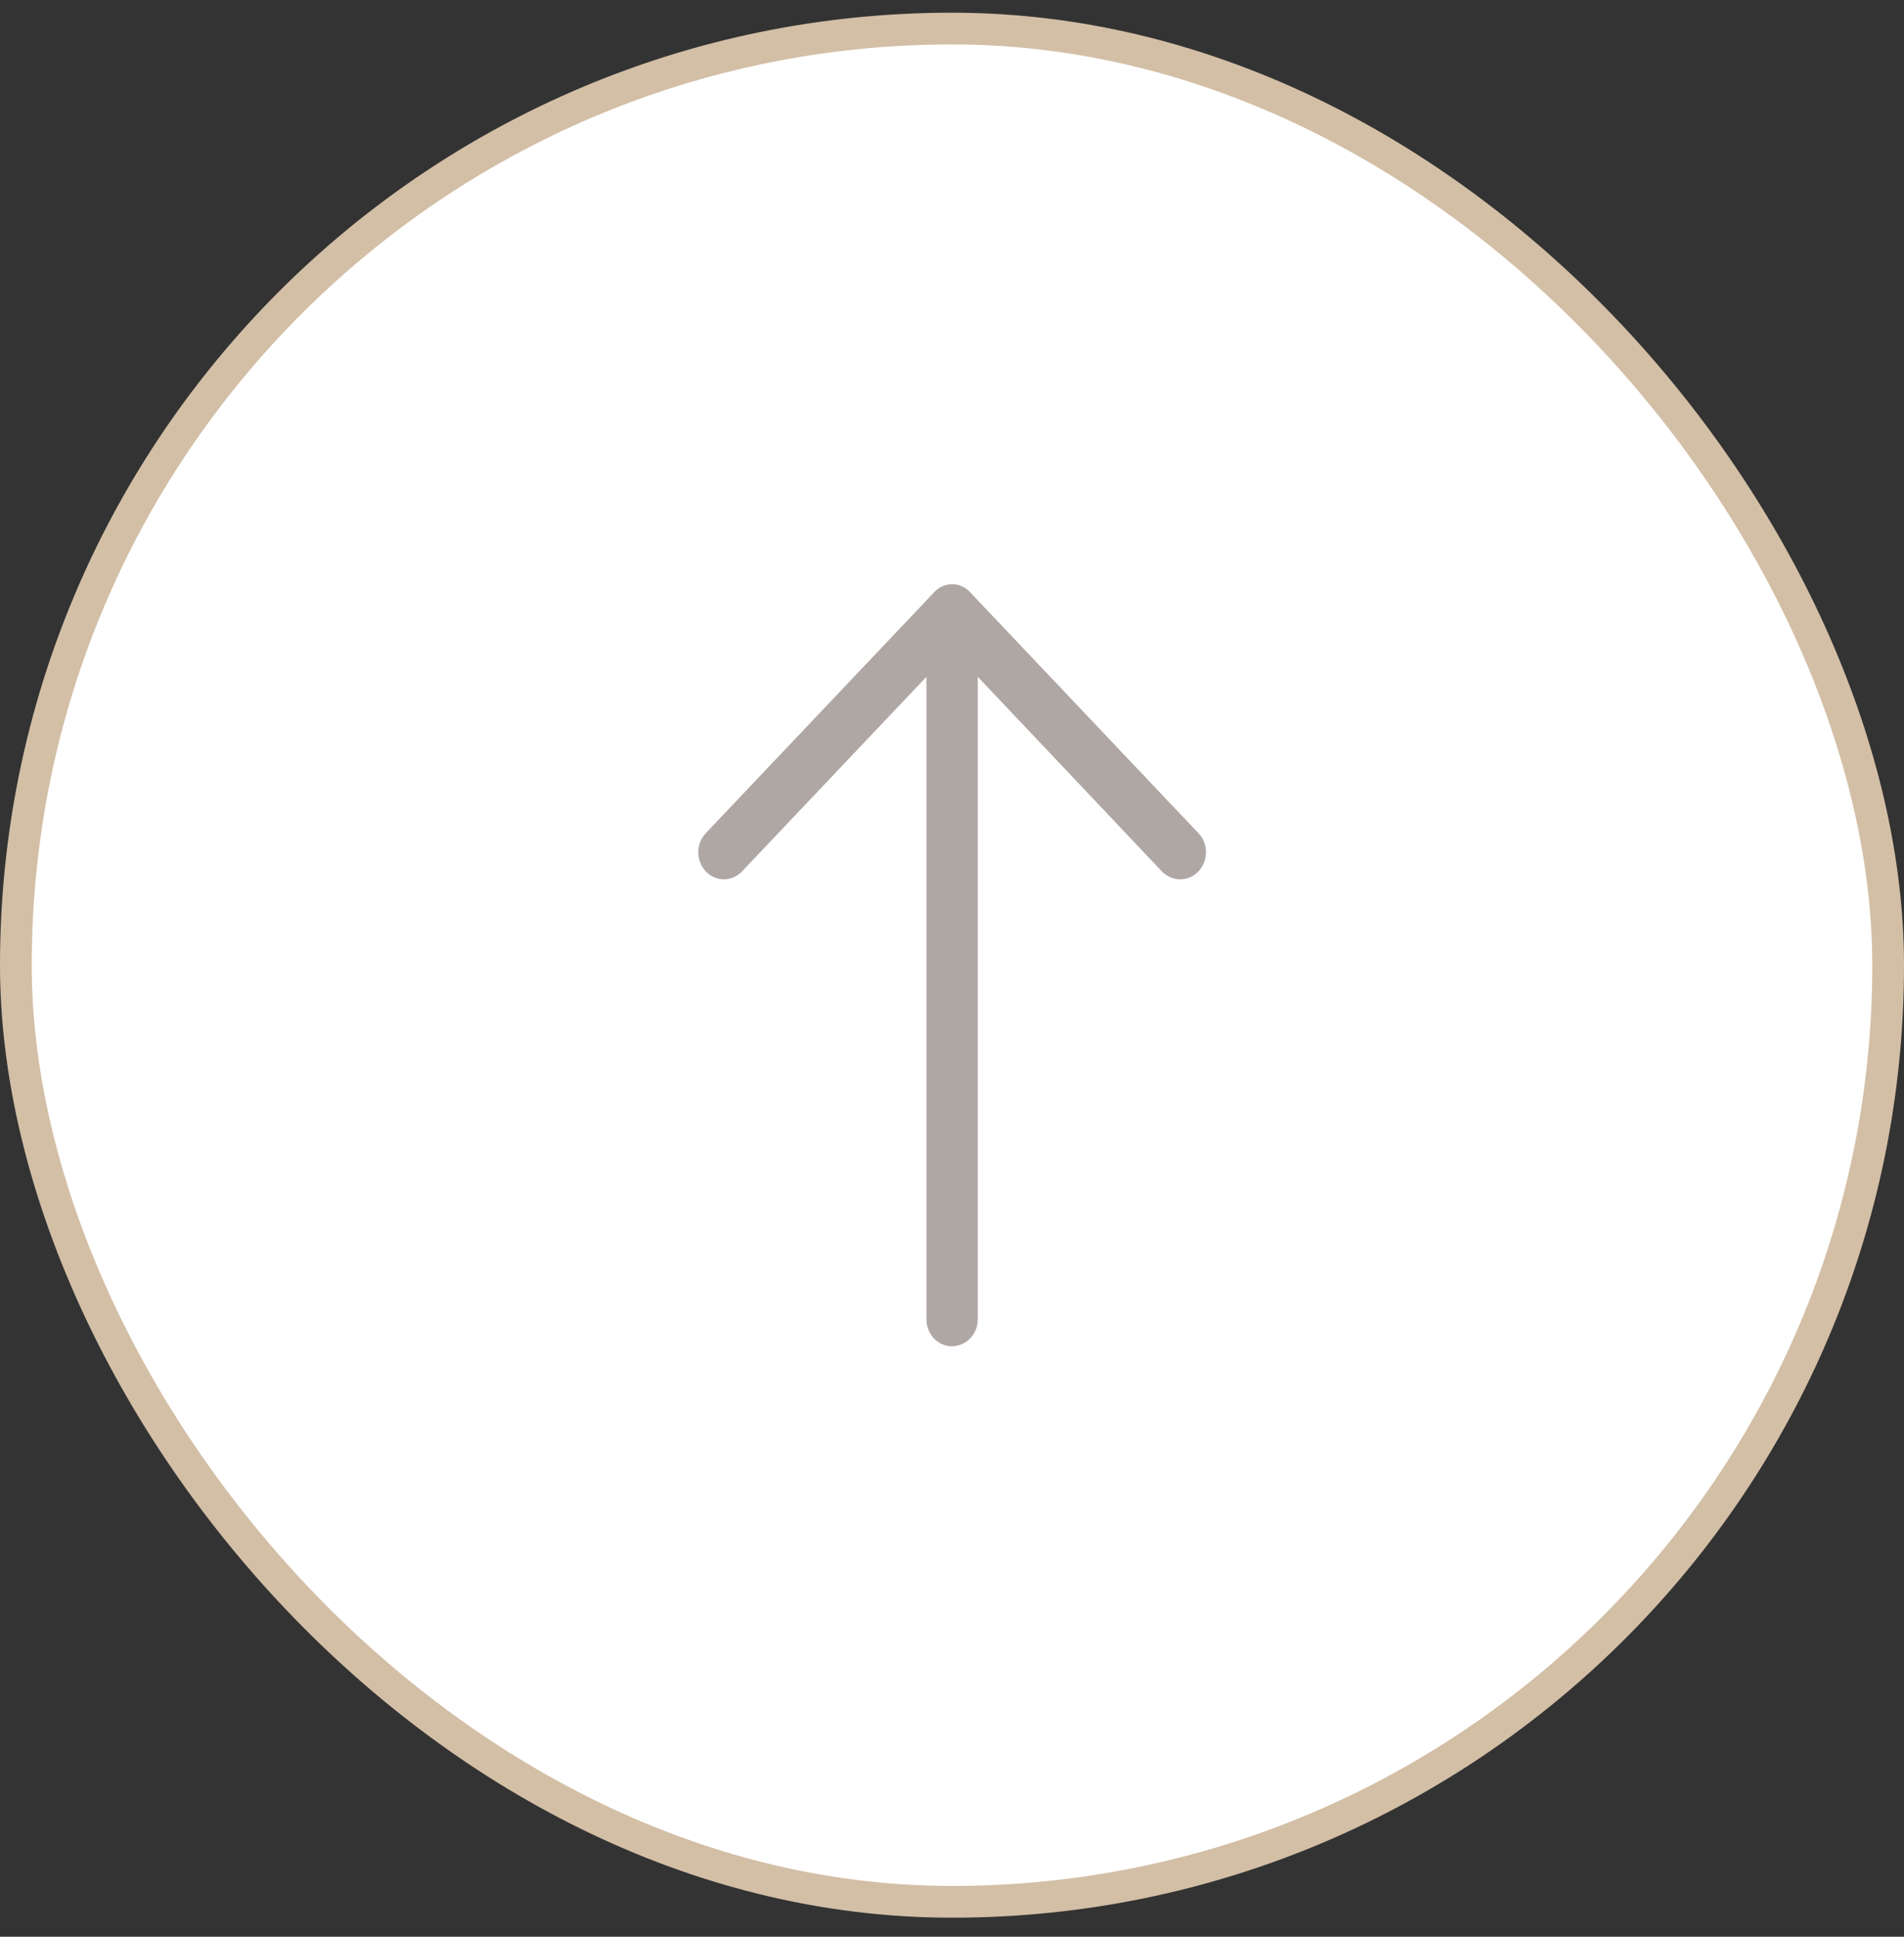
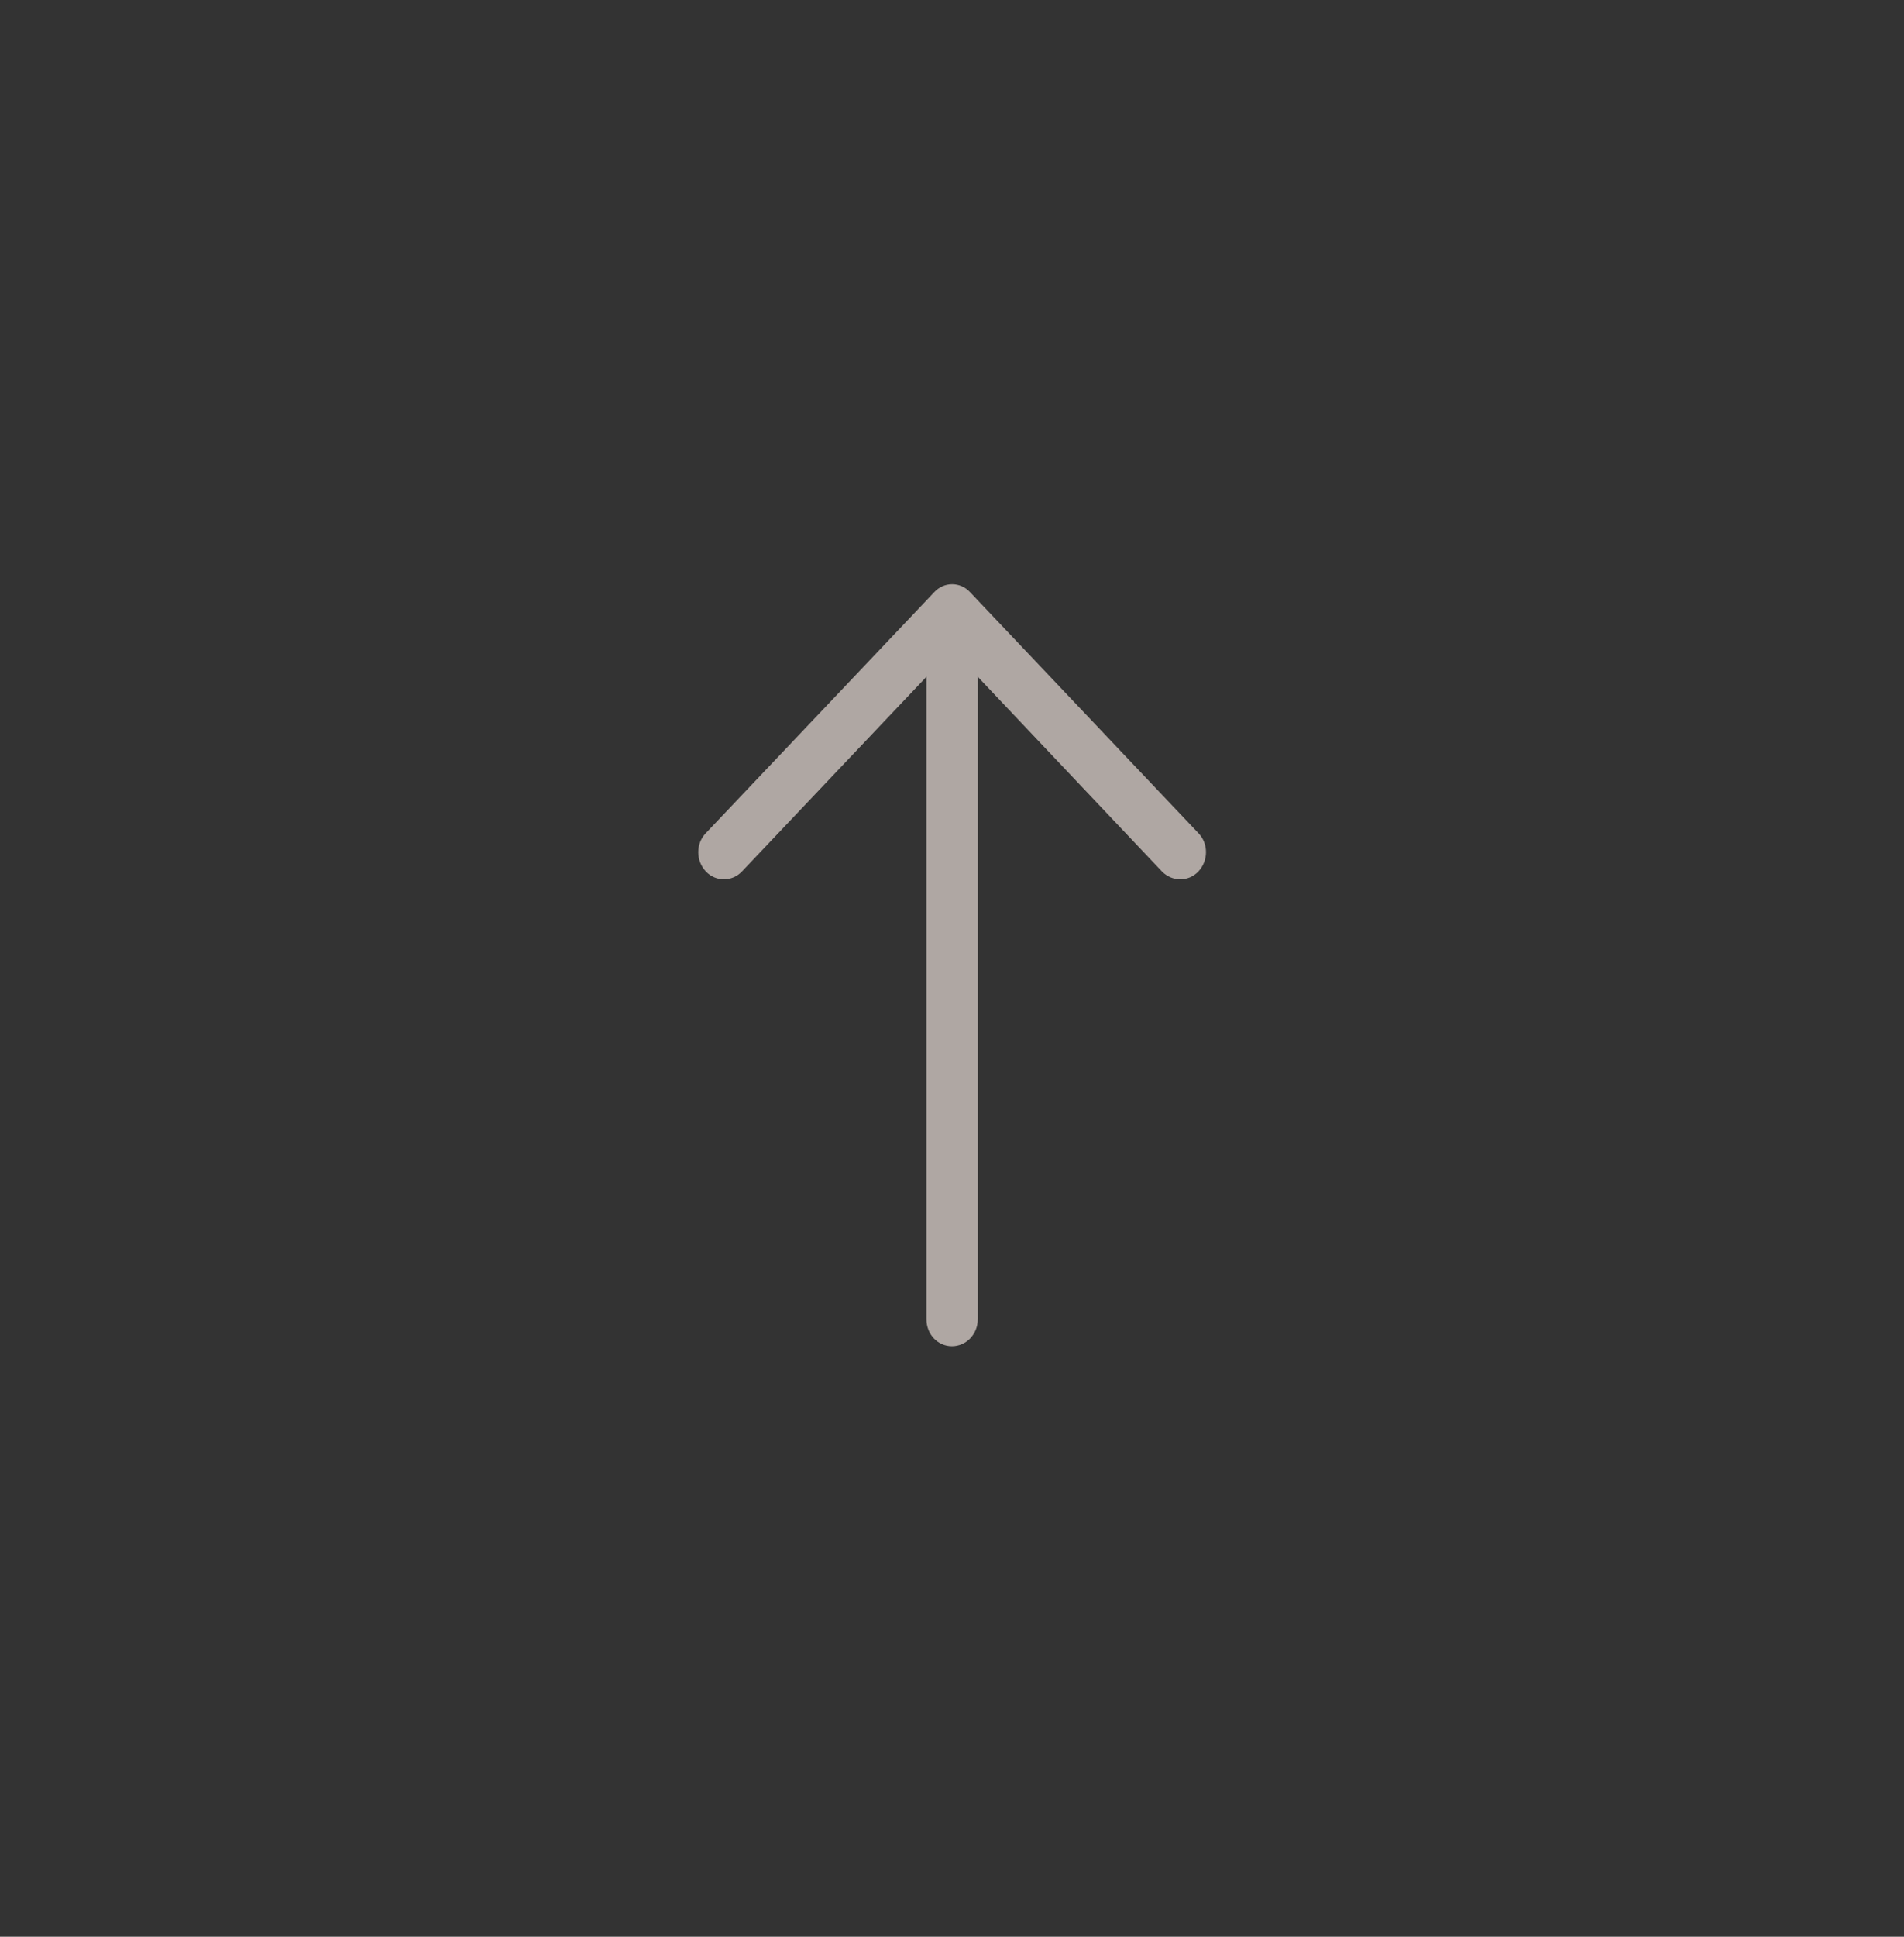
<svg xmlns="http://www.w3.org/2000/svg" width="60" height="61" viewBox="0 0 60 61" fill="none">
  <rect x="0" y="0" width="60" height="61" fill="#333333" stroke="none" />
-   <rect x="0.5" y="0.9" width="59" height="59" rx="29.5" fill="white" />
  <path d="M22.244 26.239C21.924 26.566 21.924 27.11 22.244 27.449C22.555 27.776 23.07 27.776 23.38 27.449L29.195 21.316L29.195 41.554C29.195 42.025 29.551 42.4 29.998 42.4C30.445 42.4 30.812 42.025 30.812 41.554L30.812 21.316L36.617 27.449C36.937 27.776 37.454 27.776 37.763 27.449C38.084 27.11 38.084 26.565 37.763 26.239L30.572 18.654C30.262 18.316 29.746 18.316 29.437 18.654L22.244 26.239Z" fill="#AFA7A3" />
-   <rect x="0.5" y="0.9" width="59" height="59" rx="29.5" stroke="#D3BFA6" />
</svg>